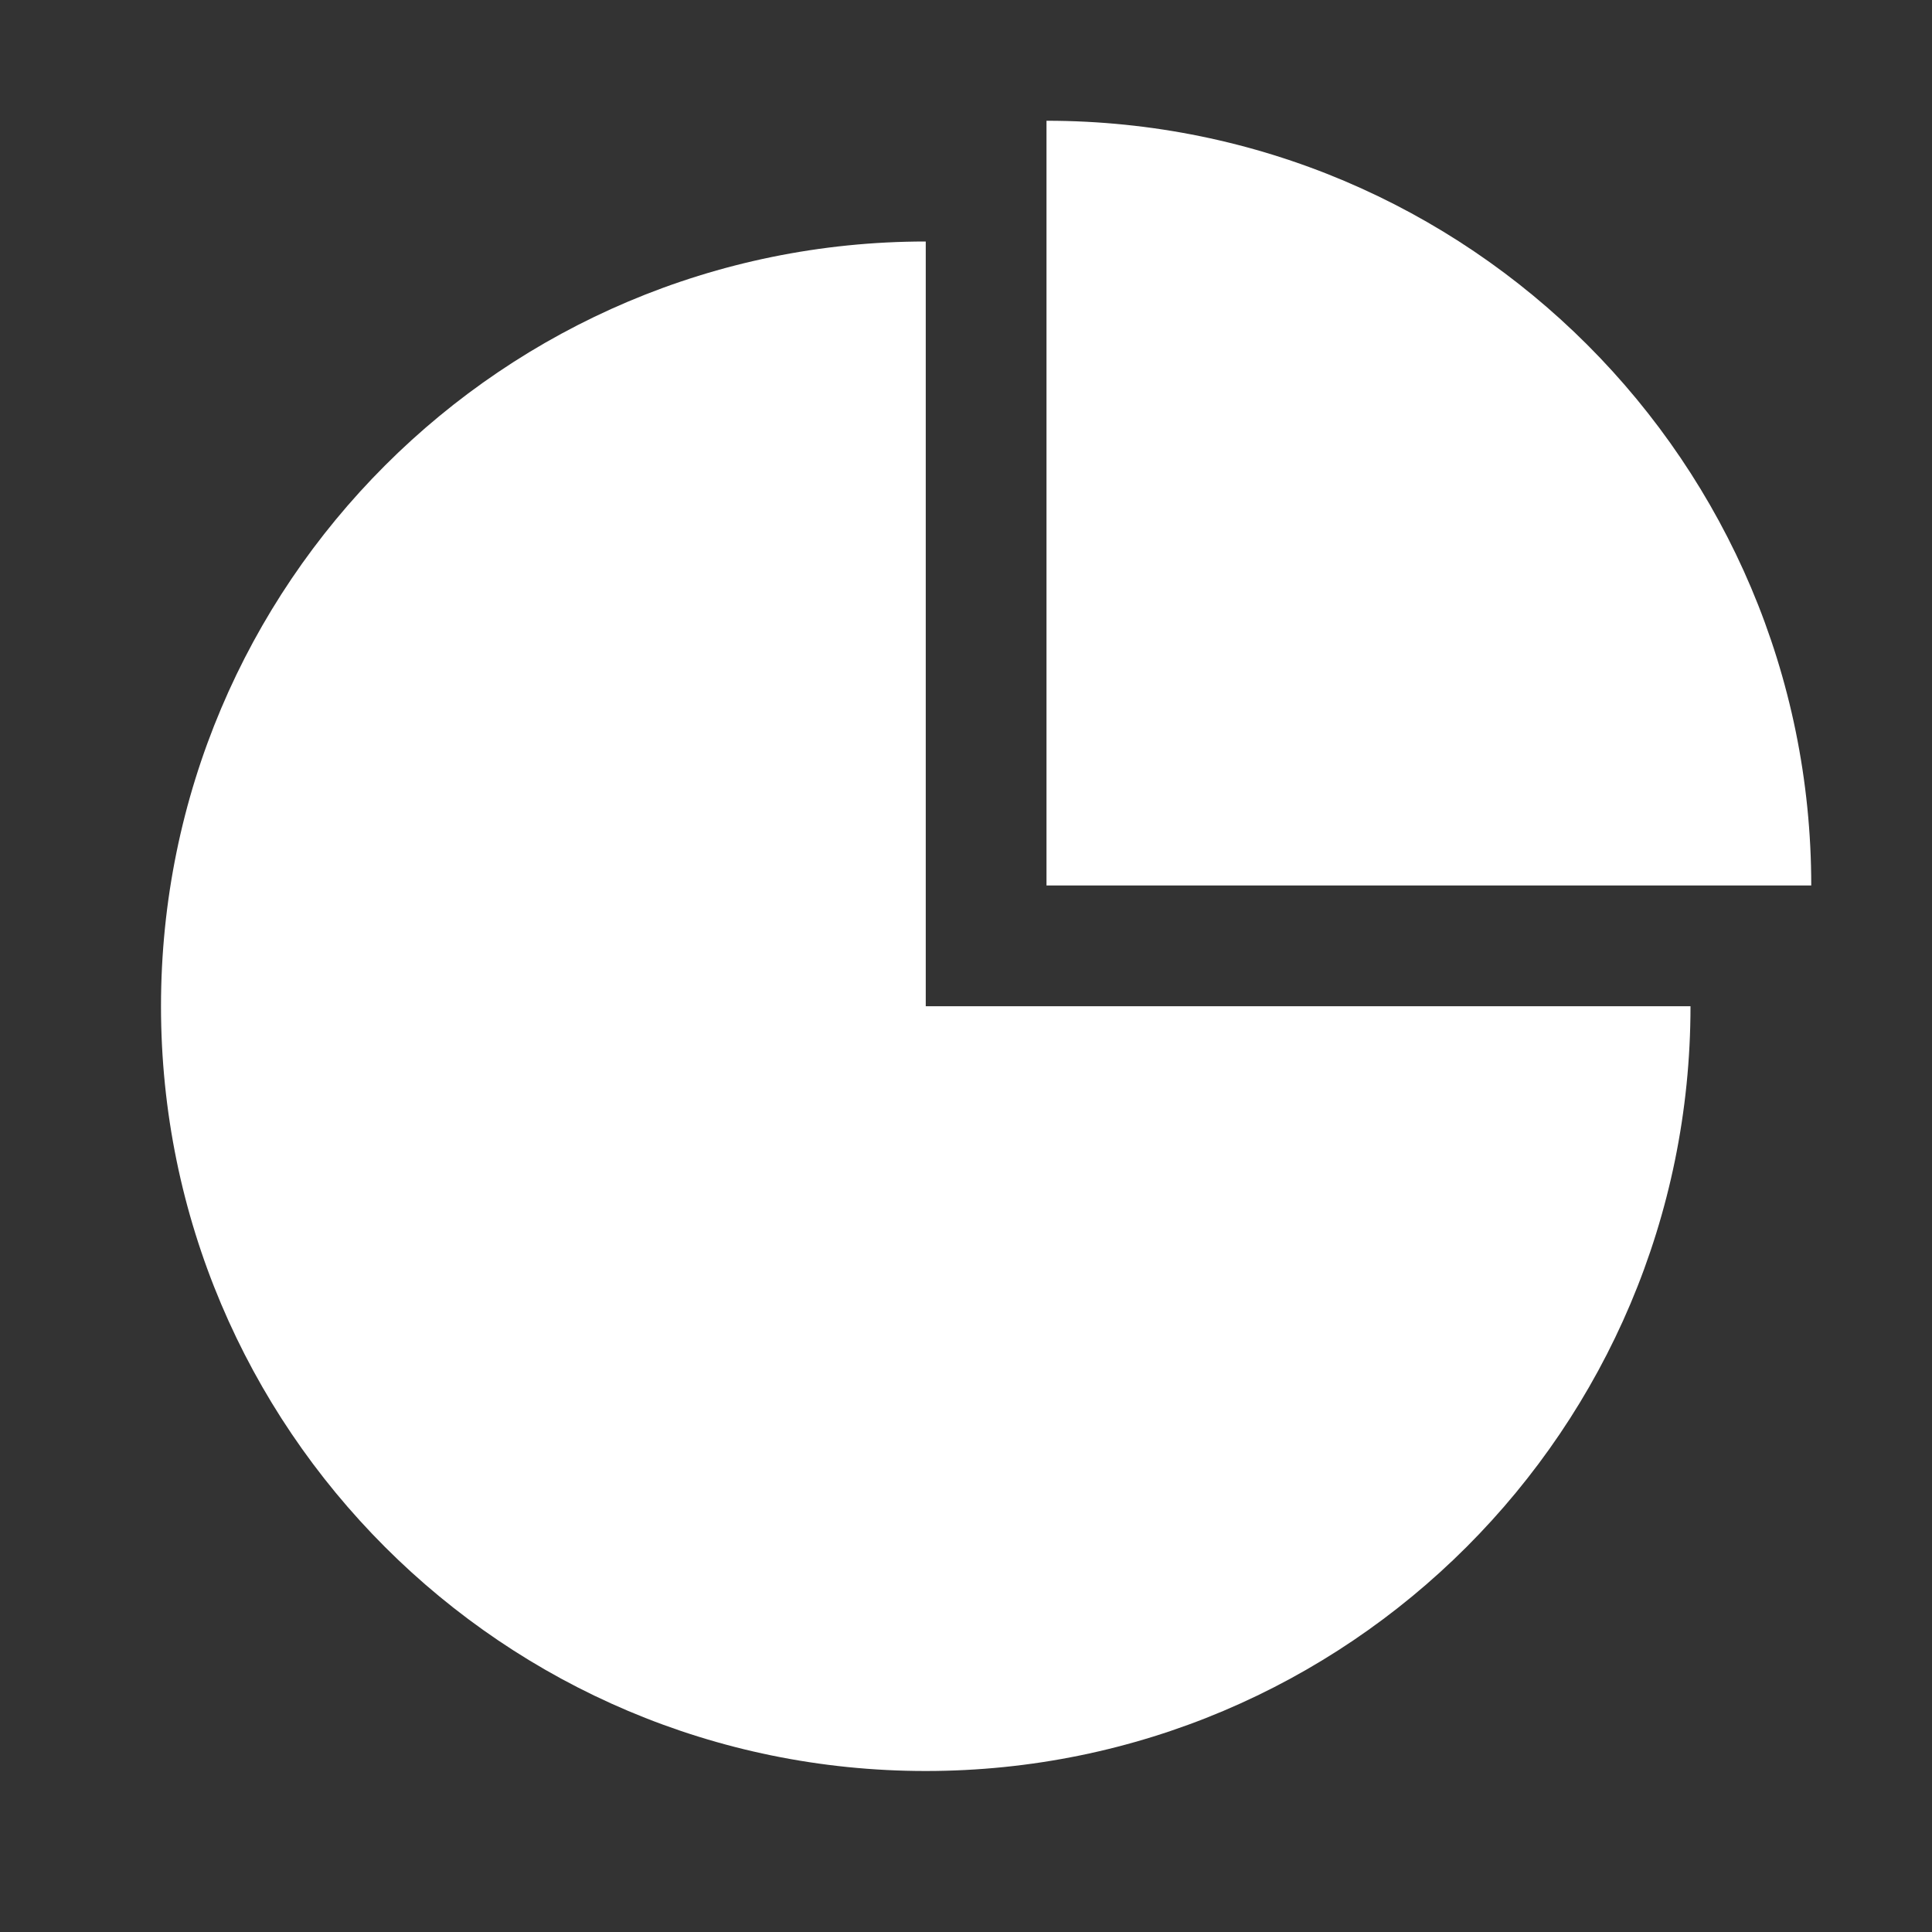
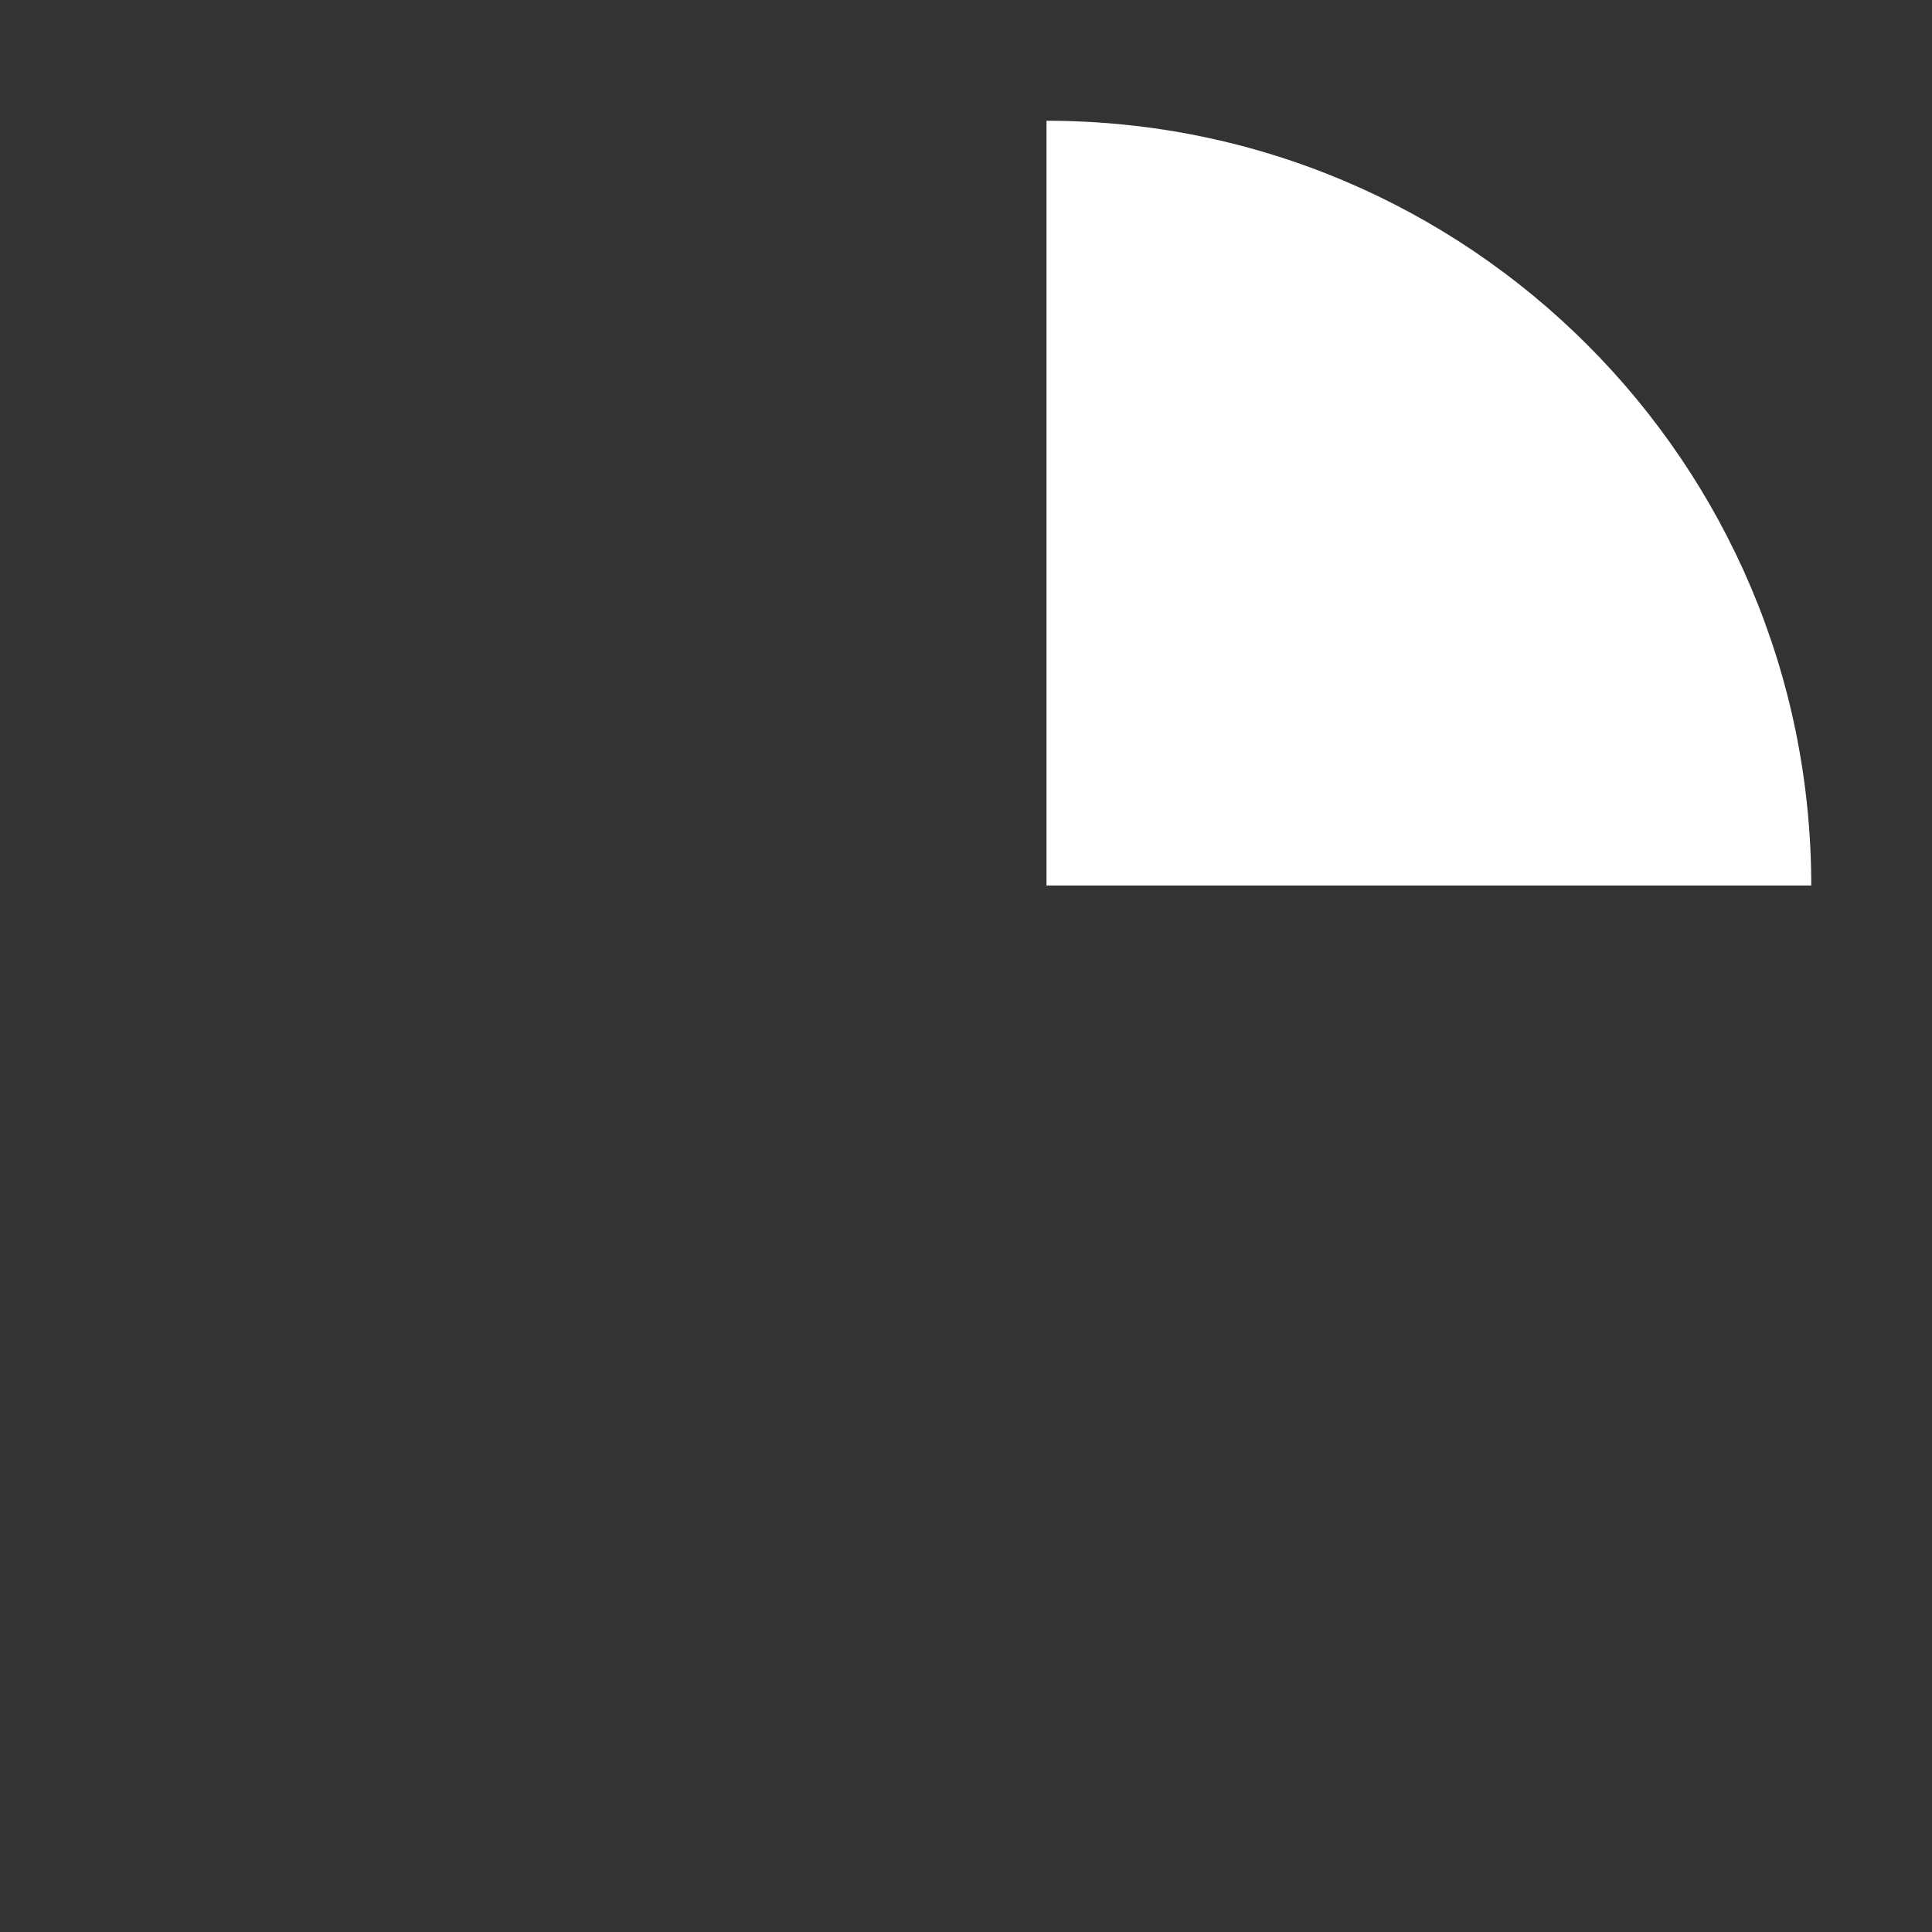
<svg xmlns="http://www.w3.org/2000/svg" width="48" height="48" viewBox="0 0 48 48" fill="none">
  <rect x="0" y="0" width="48" height="48" fill="#333333" stroke="none" />
-   <path d="M23 44C33.493 44 42 35.493 42 25H23V6C12.507 6 4 14.507 4 25C4 35.493 12.507 44 23 44Z" fill="white" />
-   <path d="M45 22C45 11.507 36.493 3 26 3V22H45Z" fill="white" />
+   <path d="M45 22C45 11.507 36.493 3 26 3V22Z" fill="white" />
</svg>